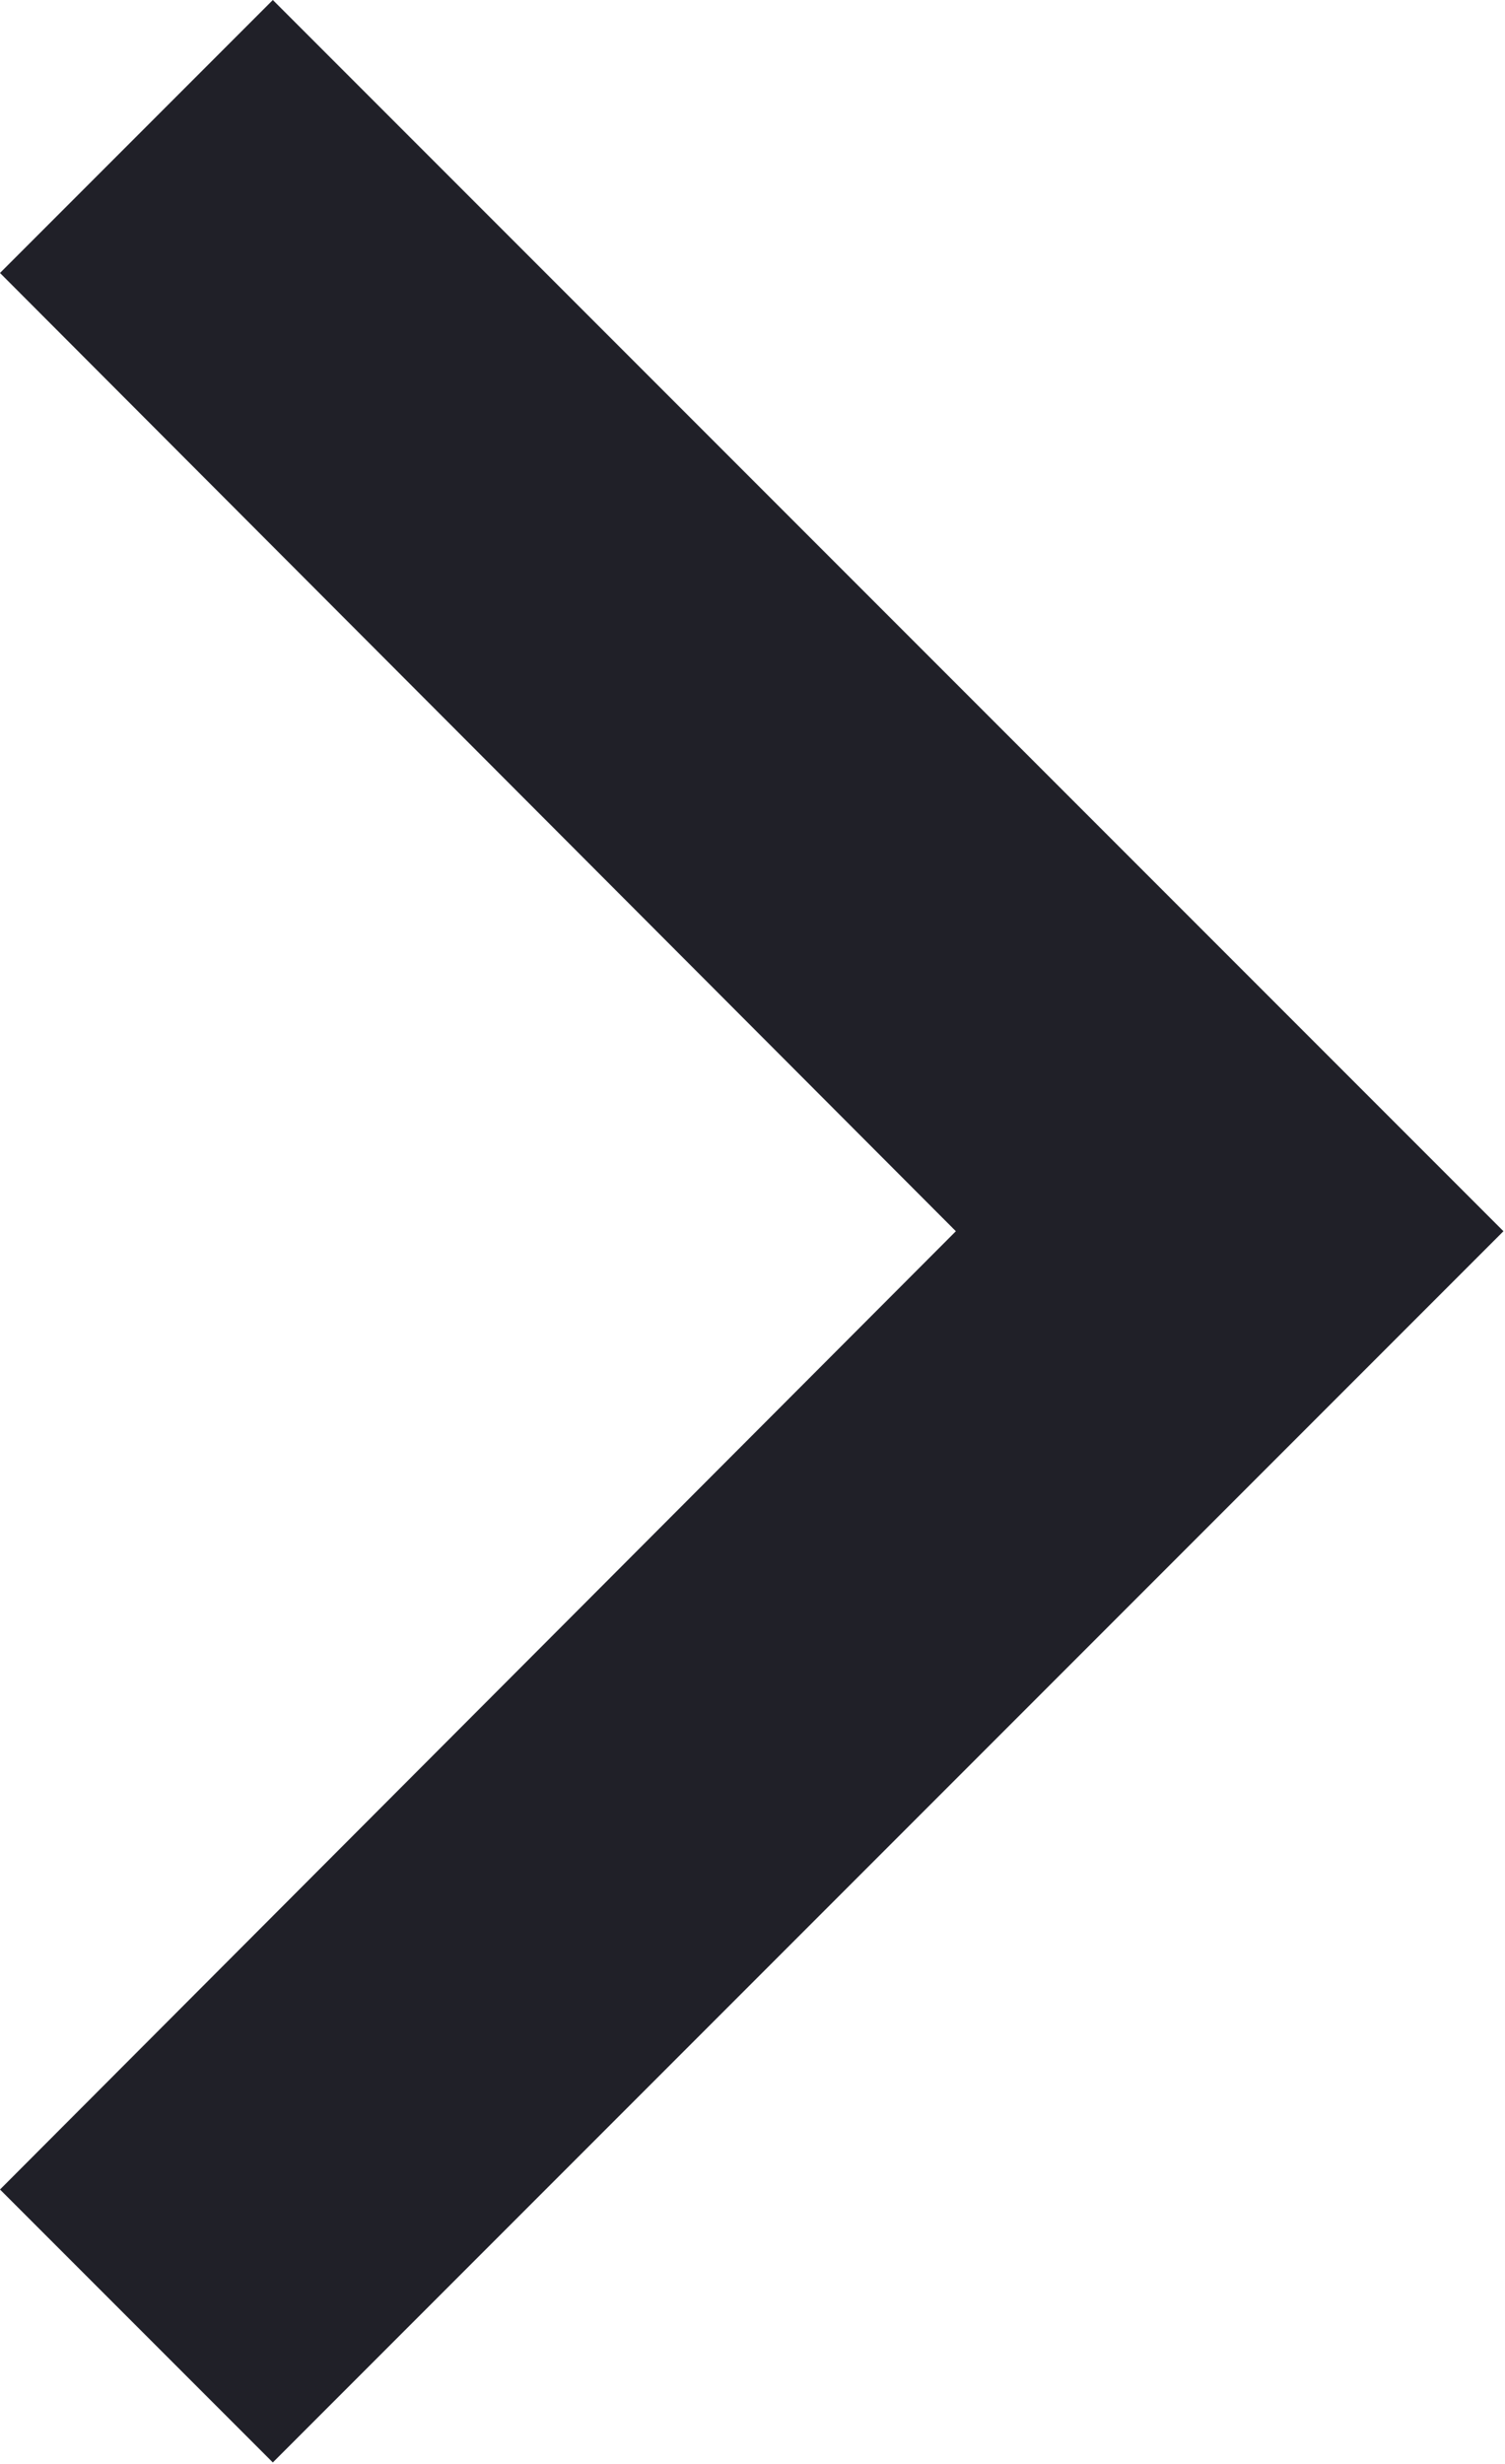
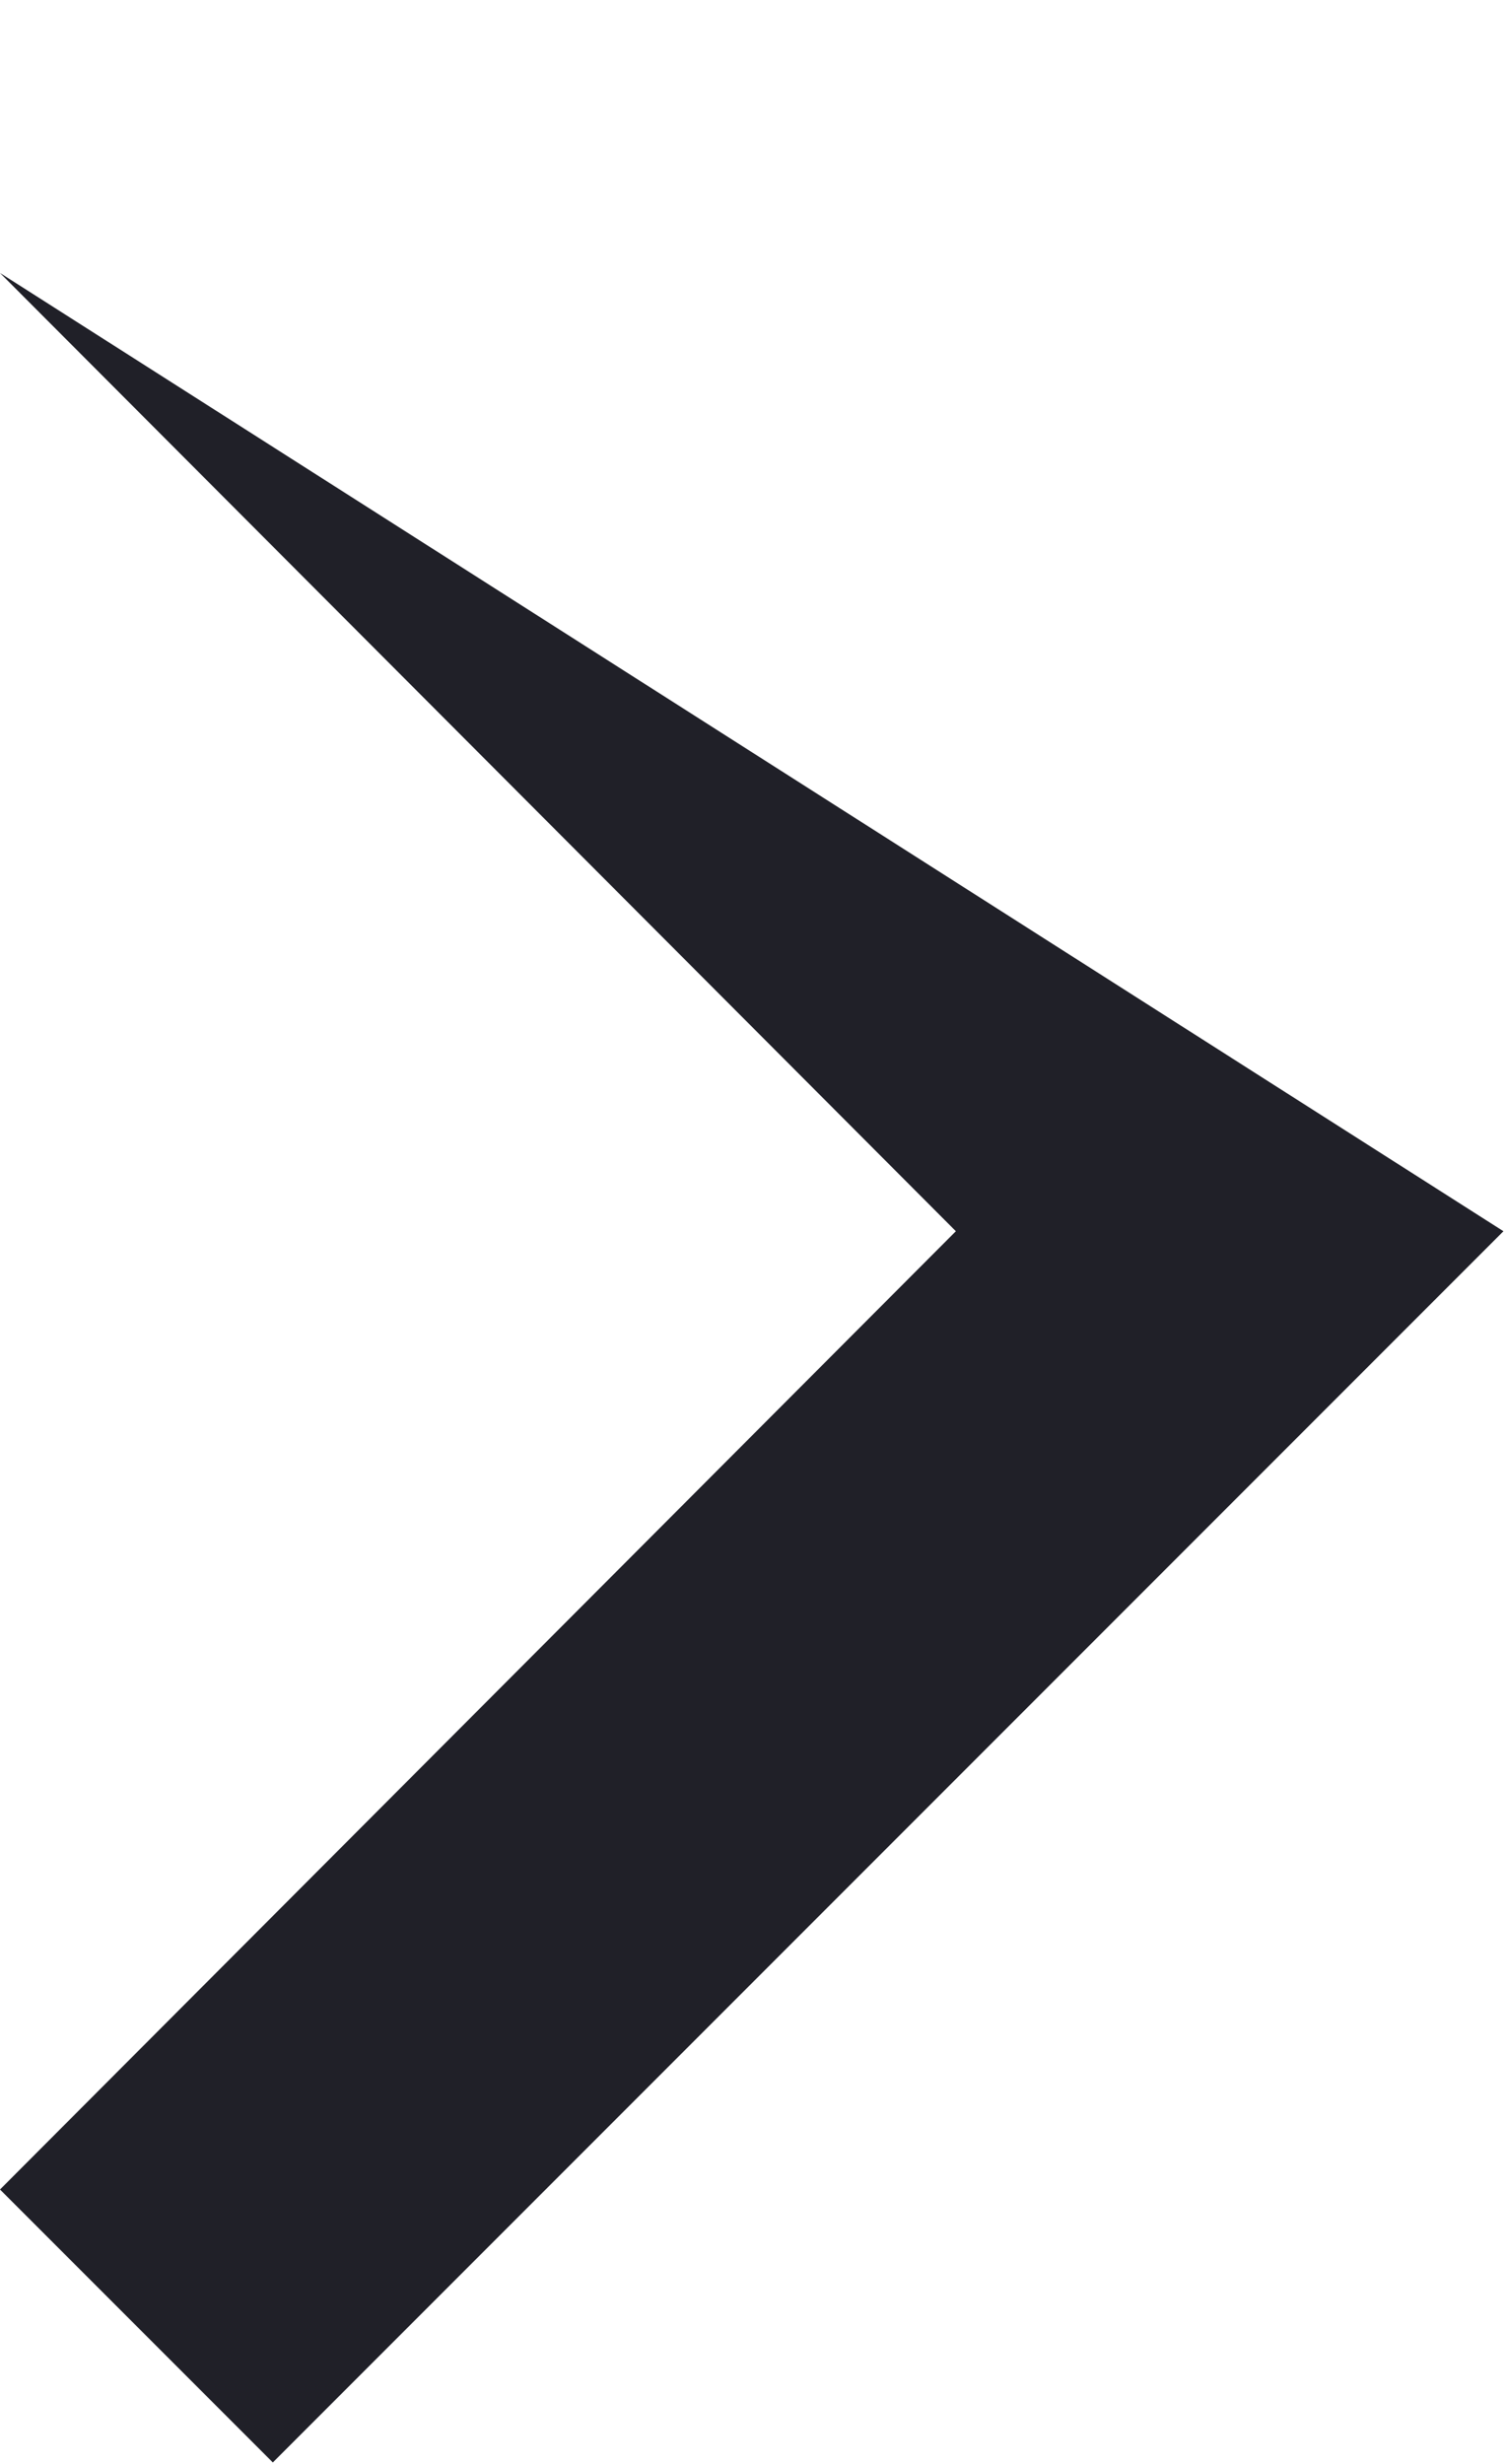
<svg xmlns="http://www.w3.org/2000/svg" width="7.778" height="12.728" viewBox="0 0 7.778 12.728" fill="none">
  <desc>
			Created with Pixso.
	</desc>
  <defs />
-   <path id="Vector" d="M4.94 6.36L0 1.41L1.41 0L7.77 6.36L1.41 12.72L0 11.31L4.94 6.36Z" fill="#202028" fill-opacity="1" fill-rule="nonzero" />
+   <path id="Vector" d="M4.94 6.36L0 1.41L7.77 6.36L1.41 12.72L0 11.31L4.94 6.36Z" fill="#202028" fill-opacity="1" fill-rule="nonzero" />
</svg>